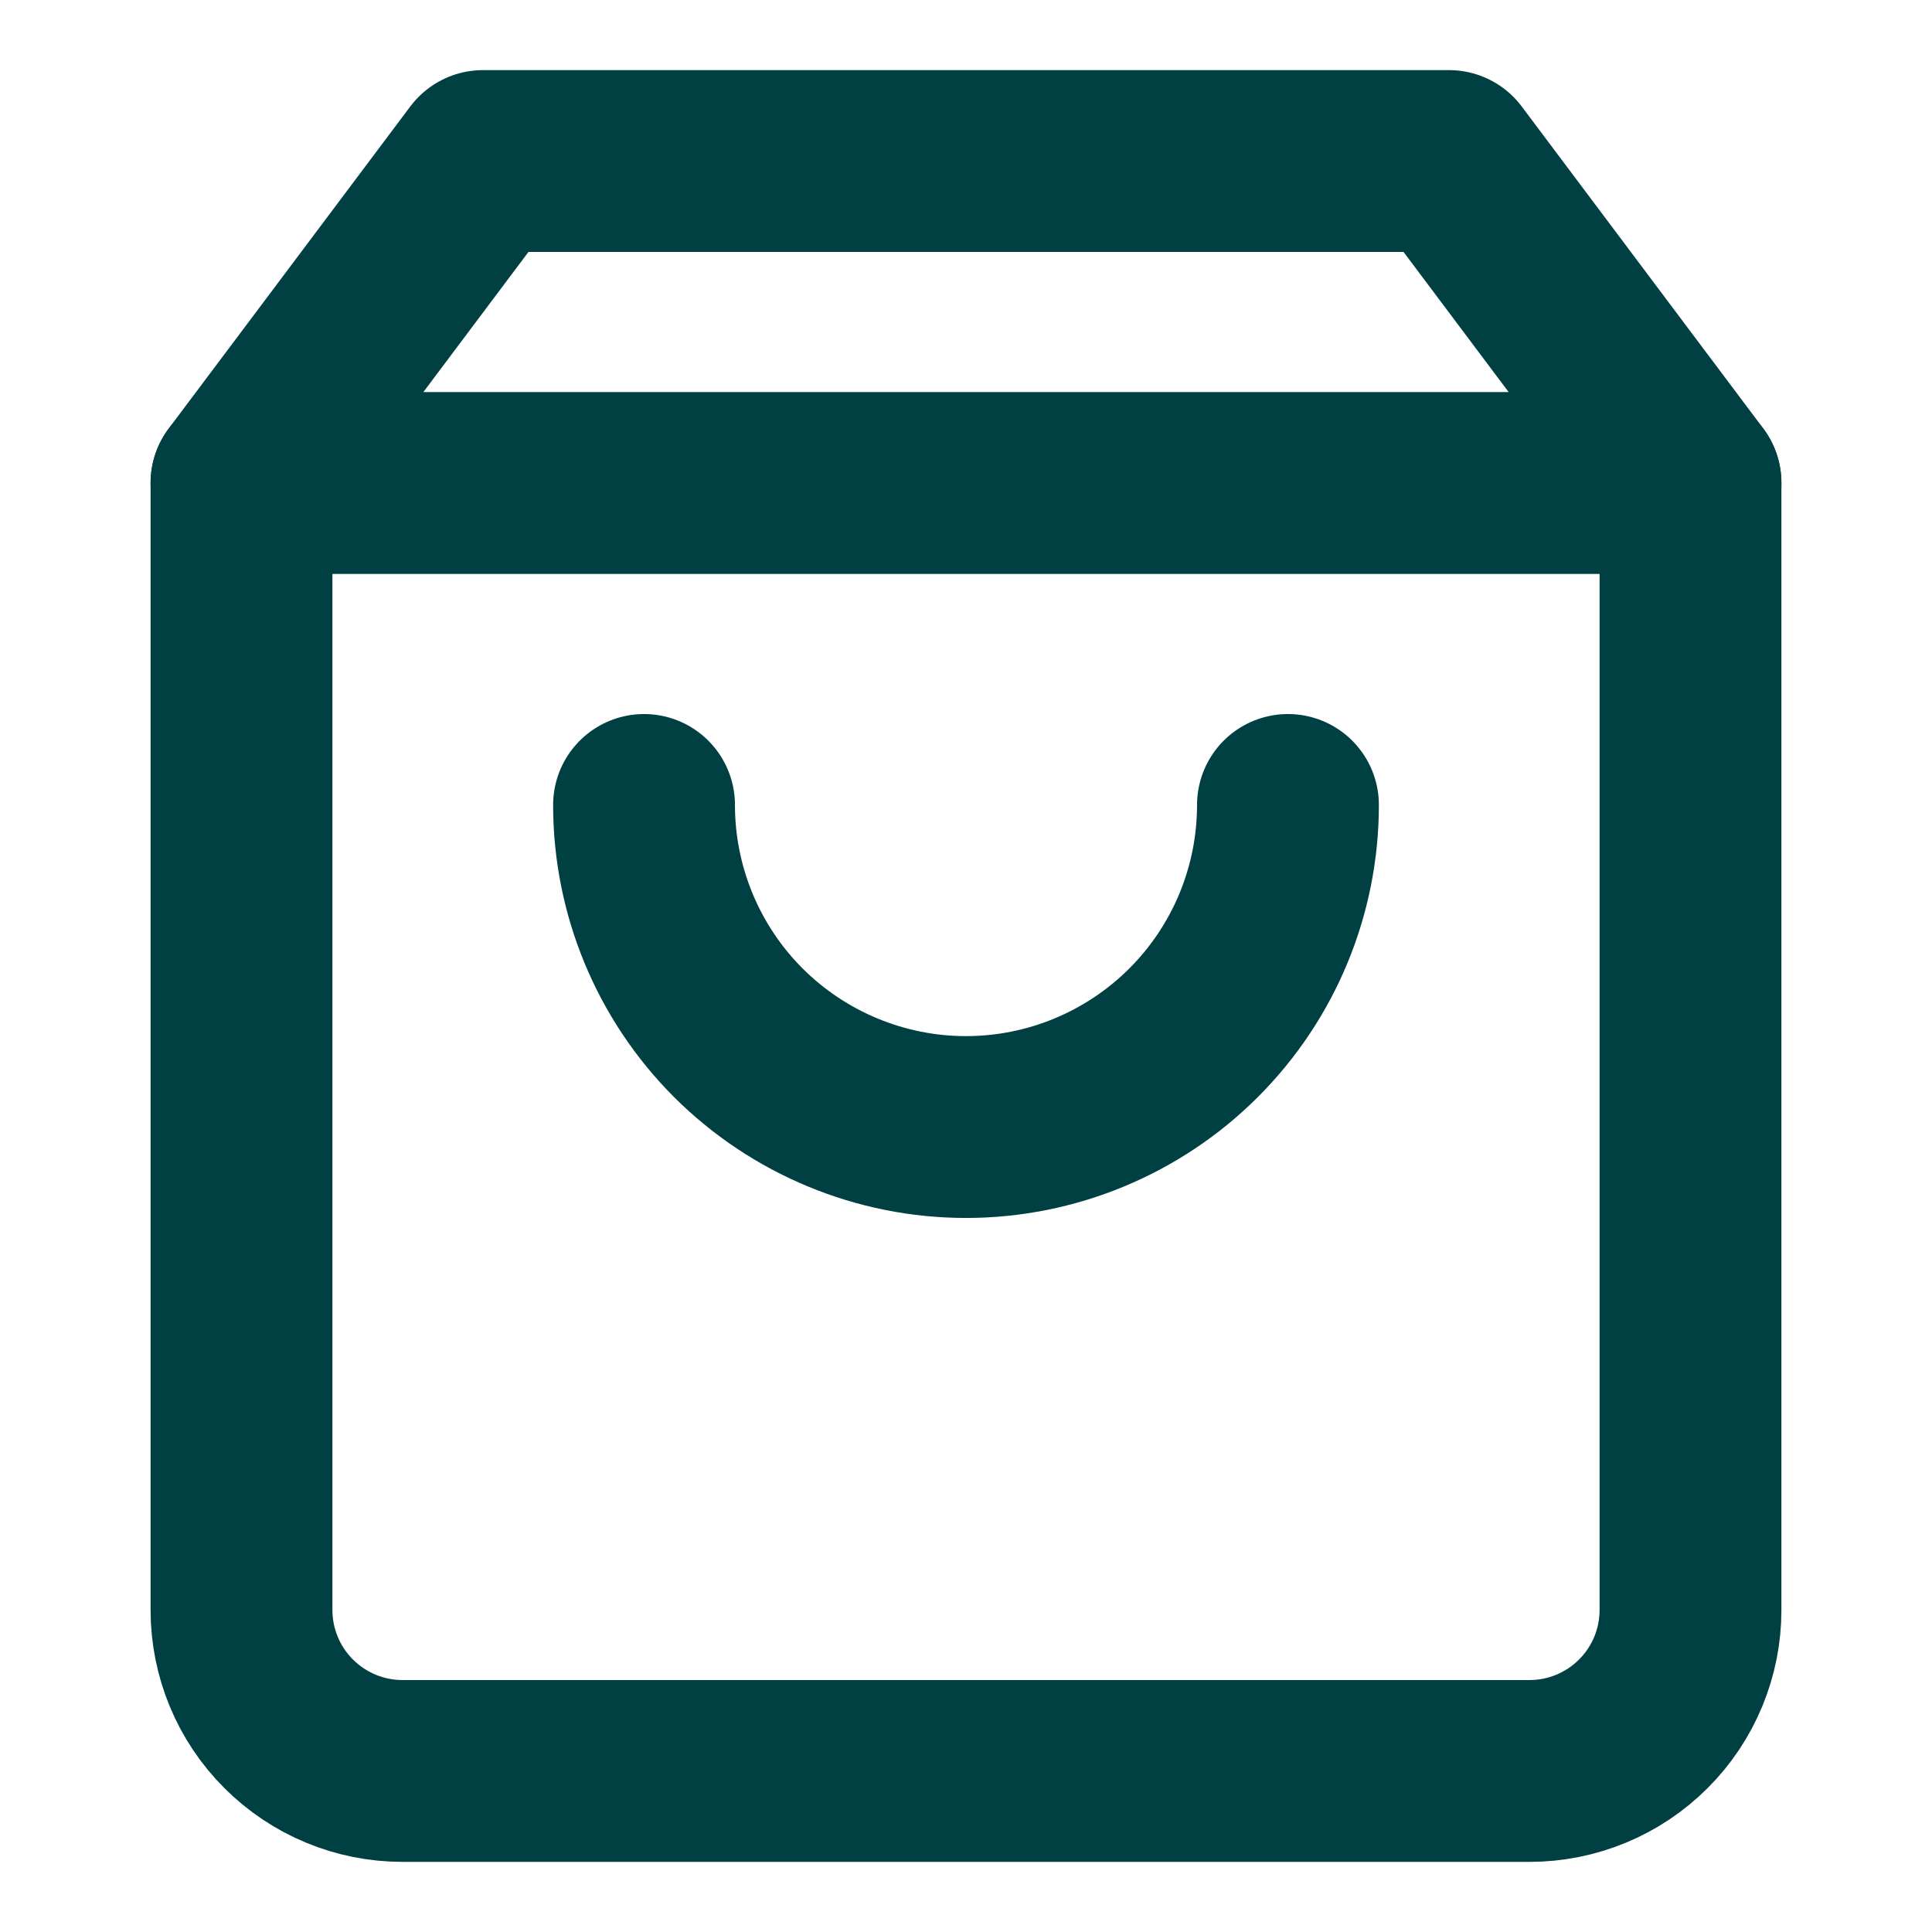
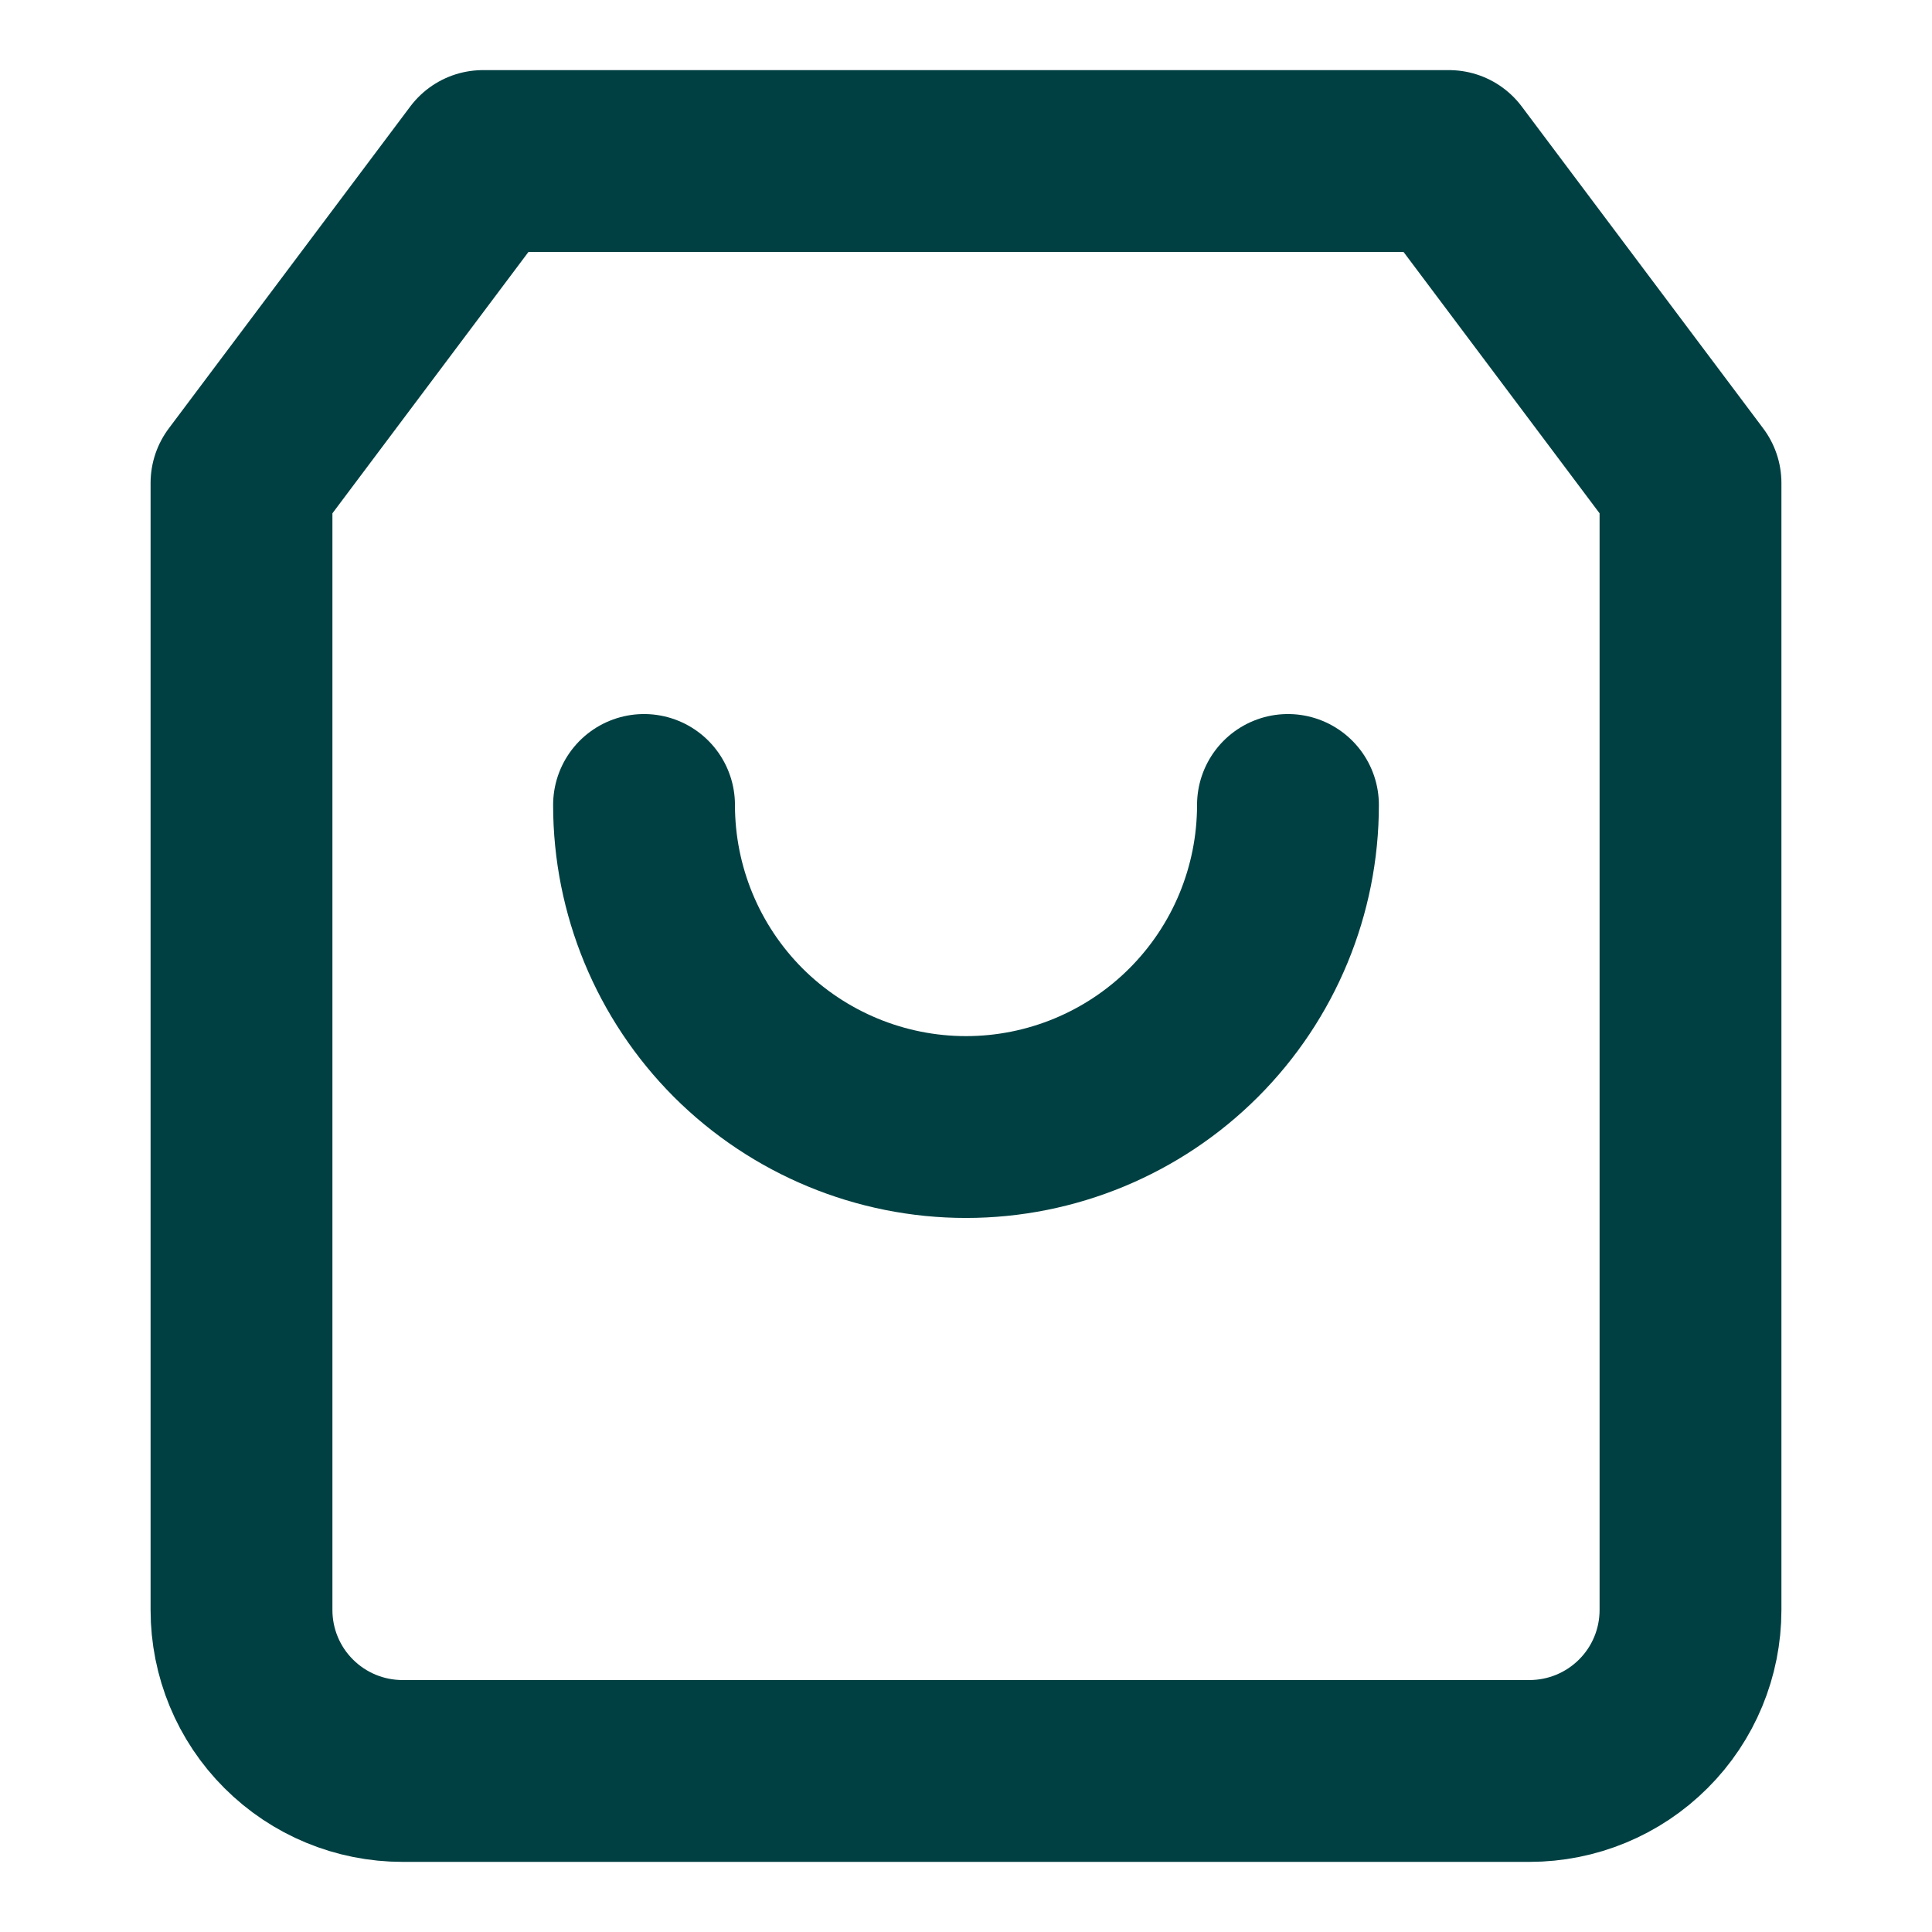
<svg xmlns="http://www.w3.org/2000/svg" width="17" height="17" viewBox="0 0 17 17" fill="none">
  <path d="M4.25 1.417L2.125 4.25V14.167C2.125 14.542 2.274 14.903 2.54 15.168C2.806 15.434 3.166 15.583 3.542 15.583H13.458C13.834 15.583 14.194 15.434 14.46 15.168C14.726 14.903 14.875 14.542 14.875 14.167V4.25L12.75 1.417H4.25Z" stroke="#004042" stroke-width="1.6" stroke-linecap="round" stroke-linejoin="round" />
-   <path d="M2.125 4.25H14.875" stroke="#004042" stroke-width="1.6" stroke-linecap="round" stroke-linejoin="round" />
  <path d="M11.333 7.083C11.333 7.835 11.035 8.555 10.503 9.087C9.972 9.618 9.251 9.917 8.5 9.917C7.749 9.917 7.028 9.618 6.496 9.087C5.965 8.555 5.667 7.835 5.667 7.083" stroke="#004042" stroke-width="1.6" stroke-linecap="round" stroke-linejoin="round" />
</svg>